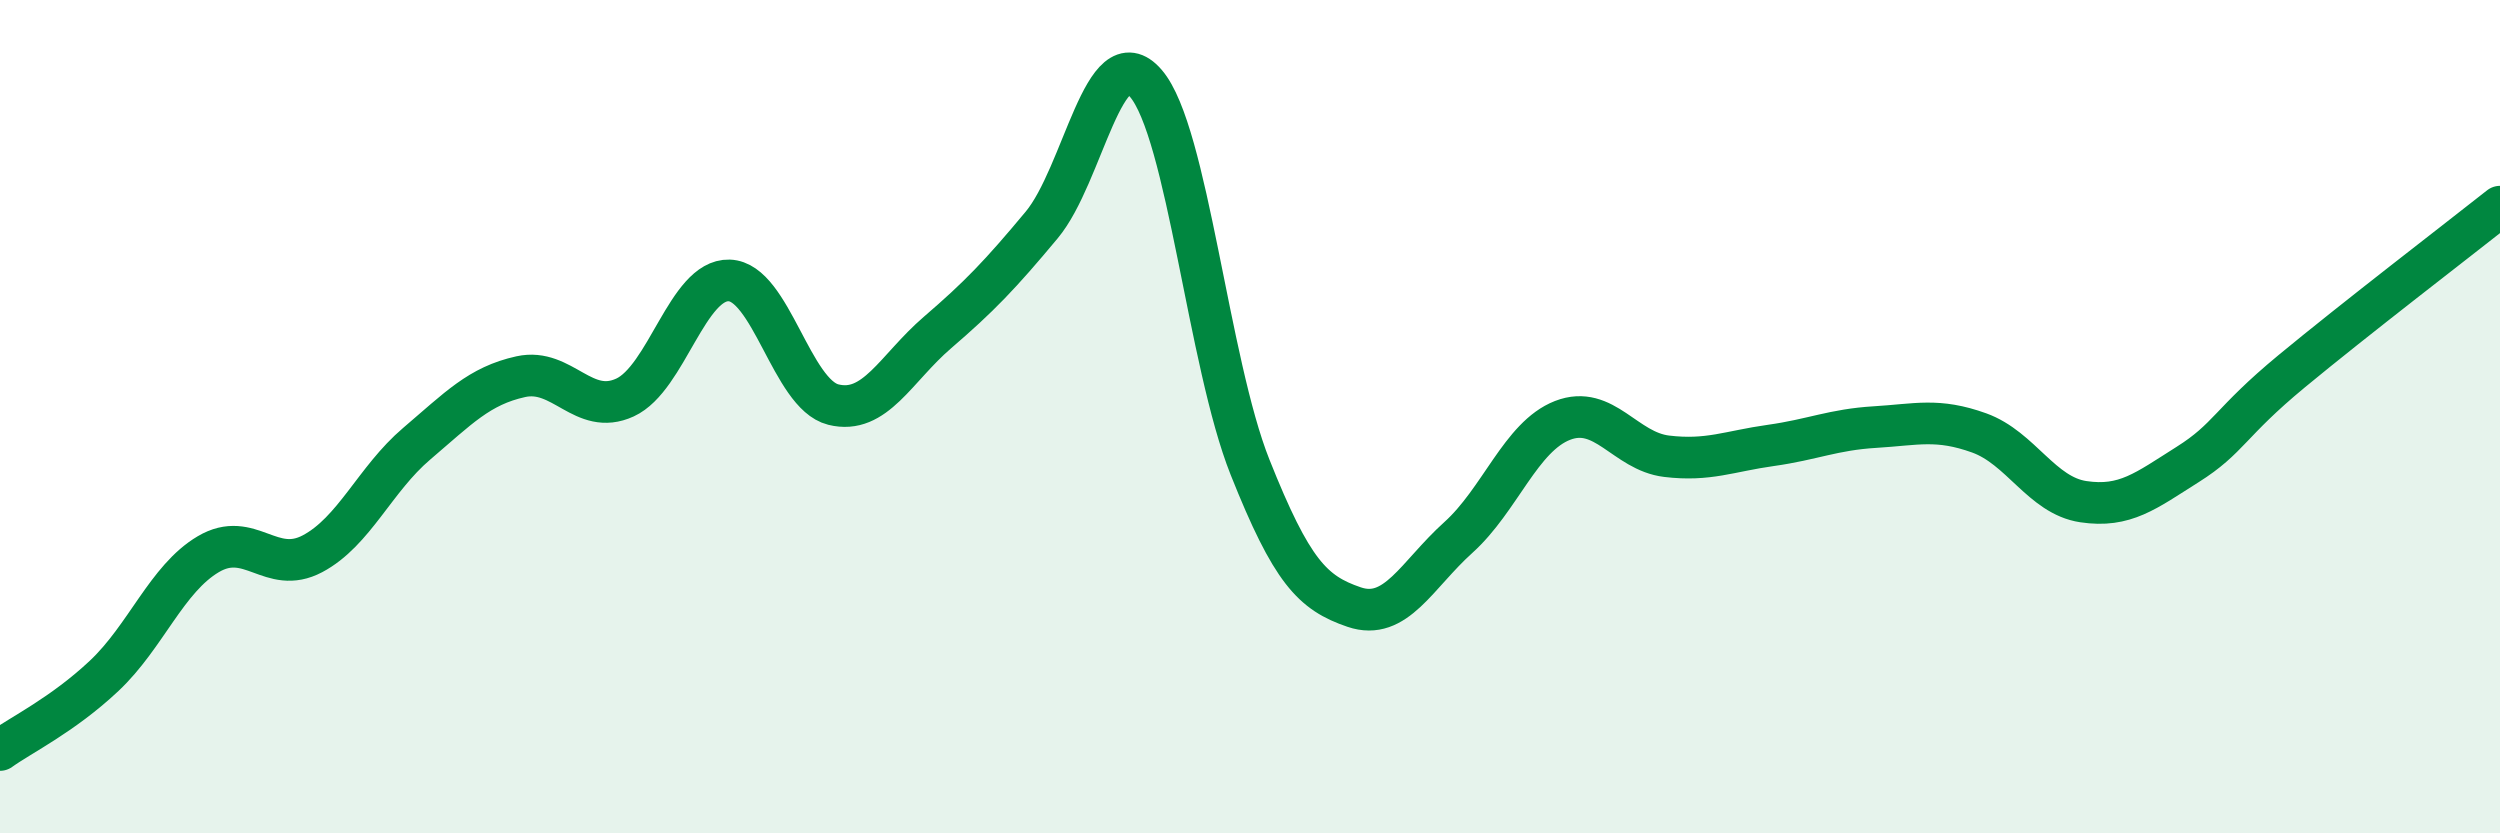
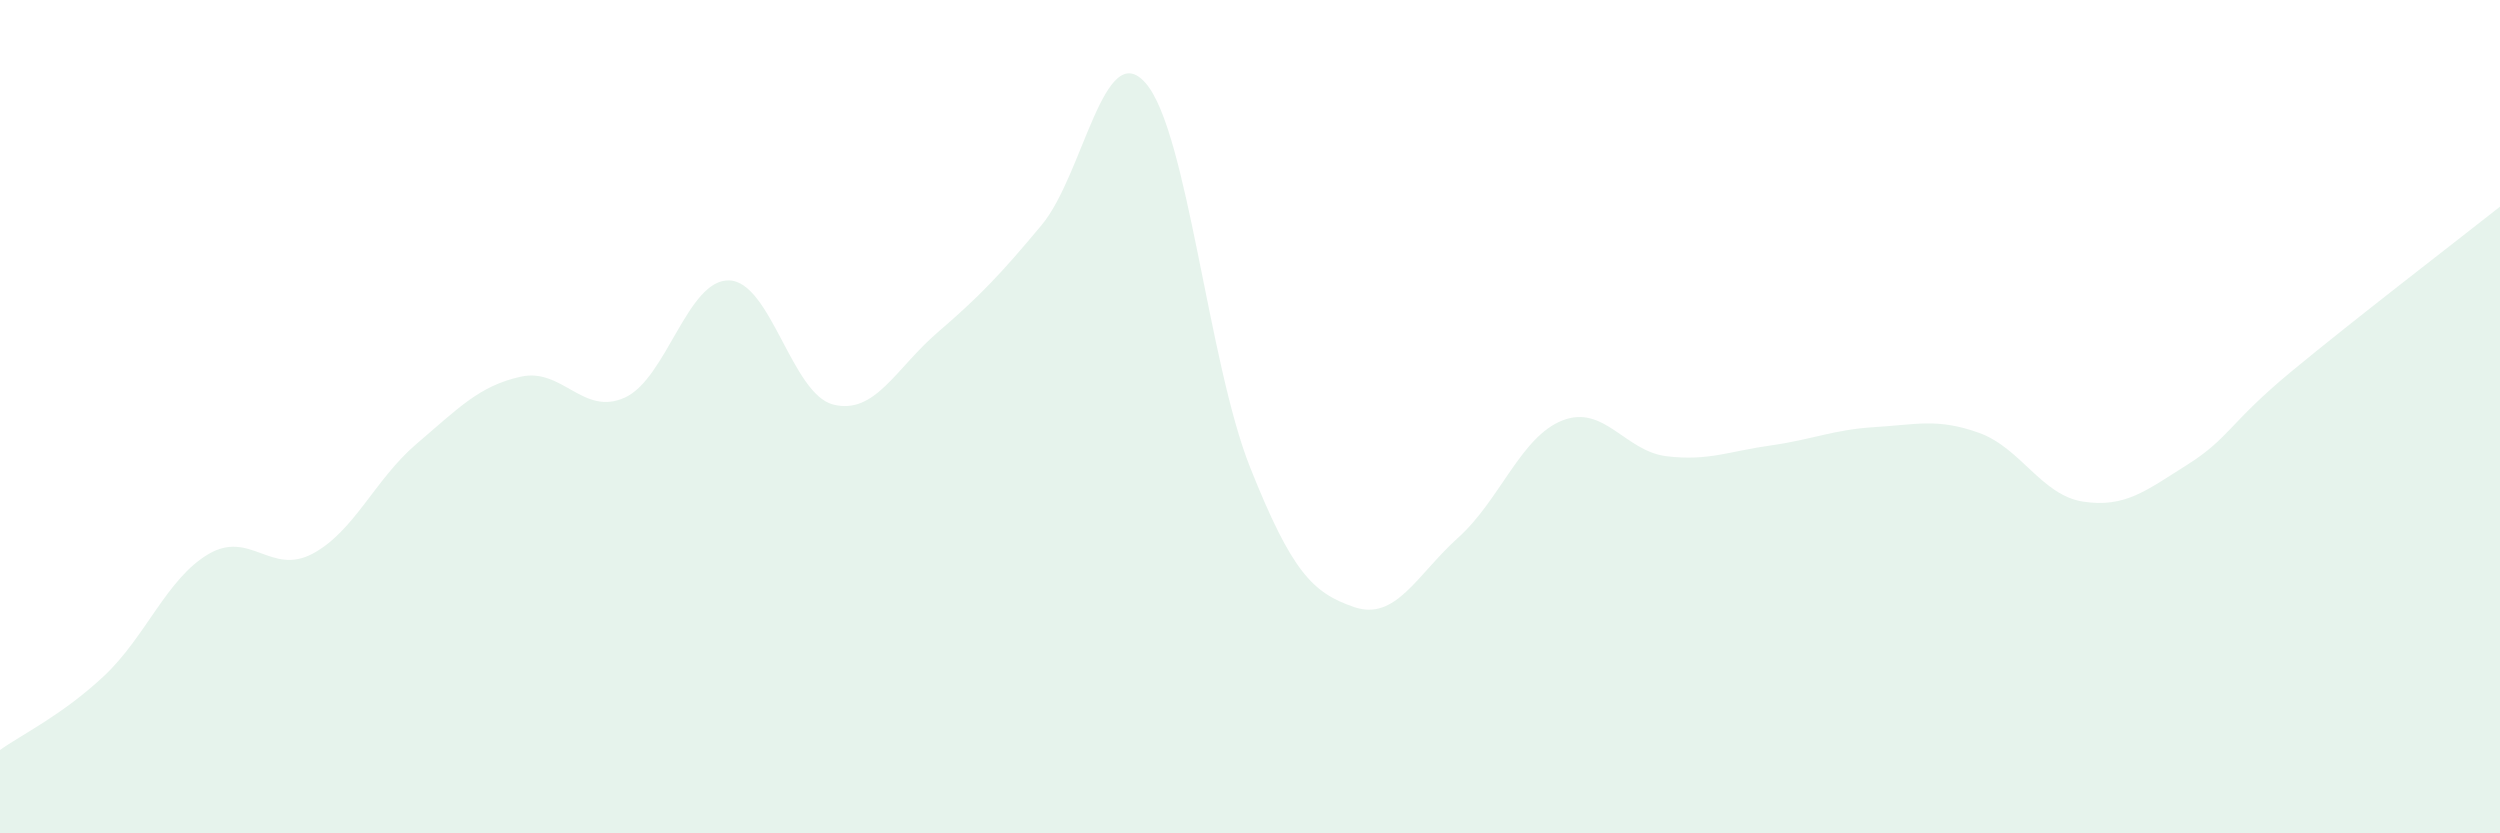
<svg xmlns="http://www.w3.org/2000/svg" width="60" height="20" viewBox="0 0 60 20">
  <path d="M 0,18 C 0.5,17.64 1.5,17.16 2.5,16.22 C 3.5,15.28 4,13.89 5,13.3 C 6,12.71 6.5,13.82 7.5,13.29 C 8.5,12.76 9,11.5 10,10.65 C 11,9.8 11.5,9.26 12.5,9.04 C 13.5,8.82 14,10 15,9.54 C 16,9.08 16.5,6.7 17.5,6.73 C 18.5,6.76 19,9.46 20,9.71 C 21,9.96 21.5,8.84 22.5,7.98 C 23.5,7.12 24,6.6 25,5.4 C 26,4.2 26.5,0.84 27.5,2 C 28.5,3.16 29,8.7 30,11.21 C 31,13.72 31.5,14.23 32.5,14.57 C 33.5,14.91 34,13.8 35,12.9 C 36,12 36.5,10.48 37.5,10.09 C 38.5,9.7 39,10.83 40,10.95 C 41,11.07 41.5,10.83 42.5,10.69 C 43.5,10.55 44,10.31 45,10.25 C 46,10.19 46.5,10.03 47.5,10.39 C 48.5,10.75 49,11.89 50,12.04 C 51,12.19 51.5,11.78 52.5,11.15 C 53.5,10.52 53.5,10.15 55,8.91 C 56.5,7.67 59,5.75 60,4.96L60 20L0 20Z" fill="#008740" opacity="0.1" stroke-linecap="round" stroke-linejoin="round" />
-   <path d="M 0,18 C 0.5,17.64 1.5,17.16 2.5,16.22 C 3.5,15.28 4,13.89 5,13.3 C 6,12.71 6.5,13.82 7.5,13.29 C 8.5,12.76 9,11.5 10,10.65 C 11,9.8 11.5,9.26 12.5,9.04 C 13.5,8.82 14,10 15,9.54 C 16,9.08 16.5,6.7 17.5,6.73 C 18.5,6.76 19,9.46 20,9.71 C 21,9.96 21.5,8.84 22.5,7.98 C 23.5,7.12 24,6.6 25,5.4 C 26,4.2 26.5,0.84 27.5,2 C 28.5,3.16 29,8.7 30,11.21 C 31,13.72 31.5,14.23 32.5,14.57 C 33.5,14.91 34,13.8 35,12.9 C 36,12 36.5,10.48 37.5,10.09 C 38.5,9.7 39,10.83 40,10.95 C 41,11.07 41.5,10.83 42.5,10.69 C 43.5,10.55 44,10.31 45,10.25 C 46,10.19 46.5,10.03 47.5,10.39 C 48.5,10.75 49,11.89 50,12.04 C 51,12.19 51.5,11.78 52.5,11.15 C 53.5,10.52 53.5,10.15 55,8.91 C 56.5,7.67 59,5.75 60,4.96" stroke="#008740" stroke-width="1" fill="none" stroke-linecap="round" stroke-linejoin="round" />
</svg>